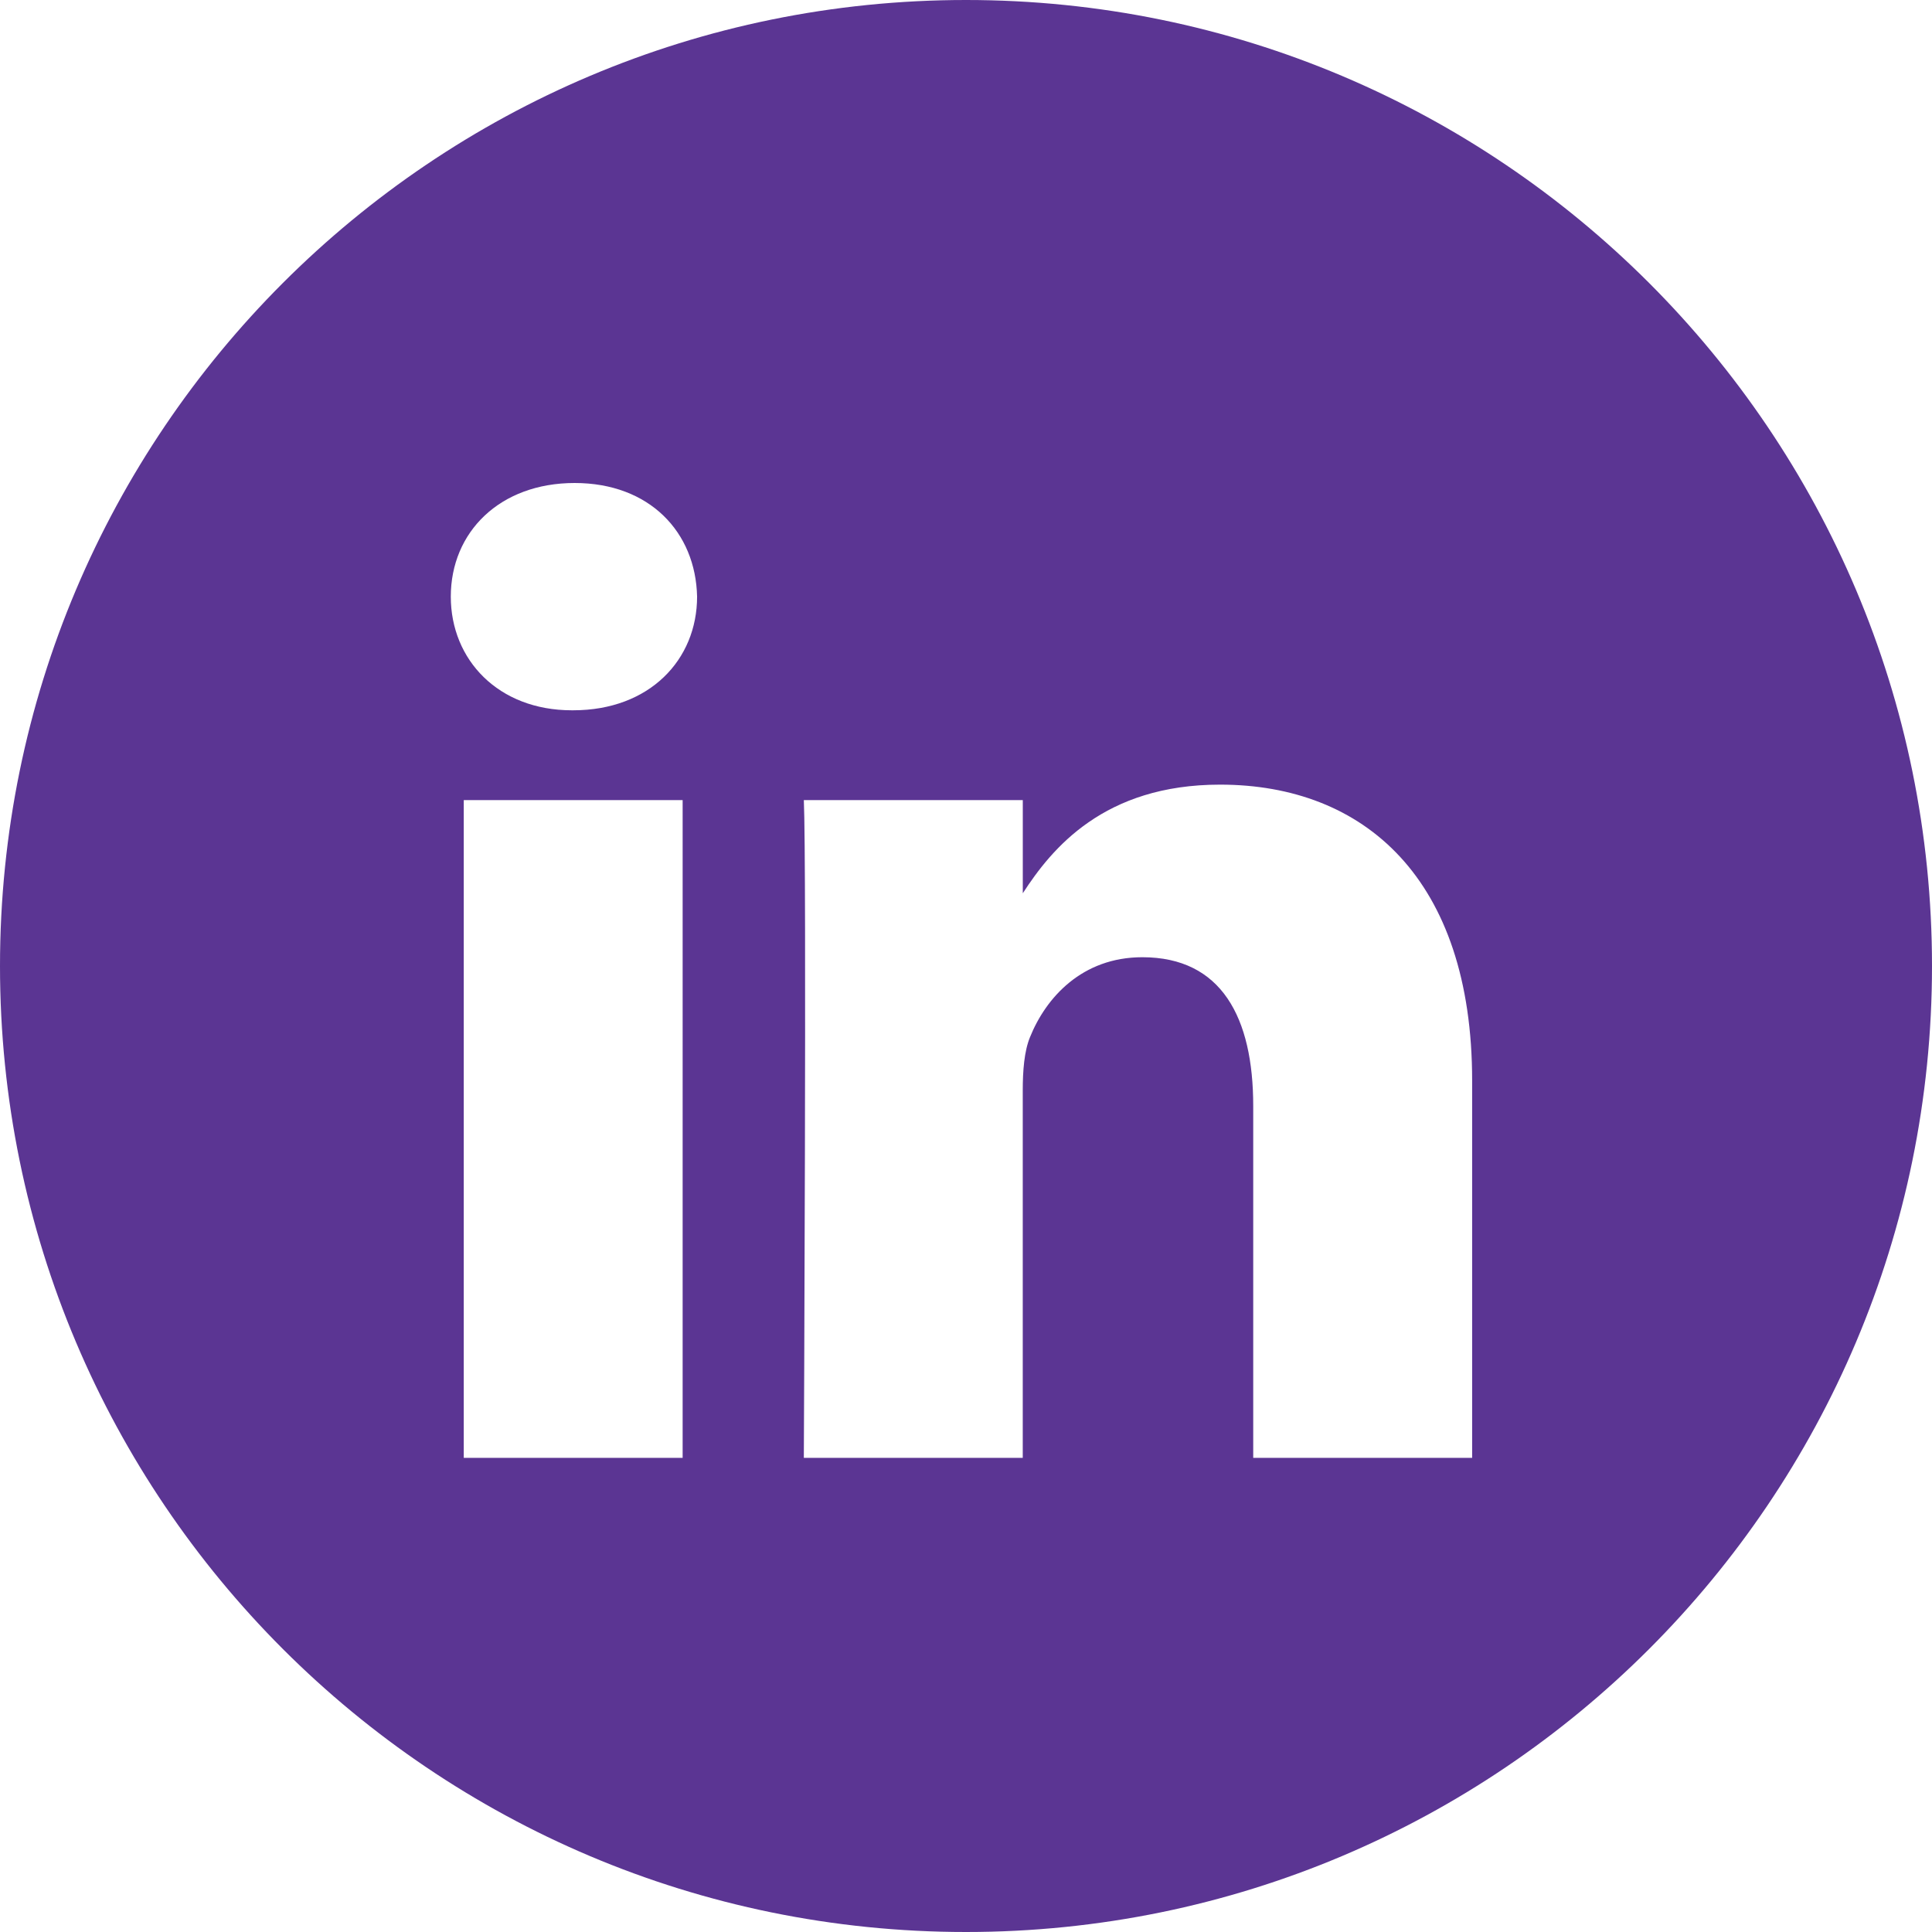
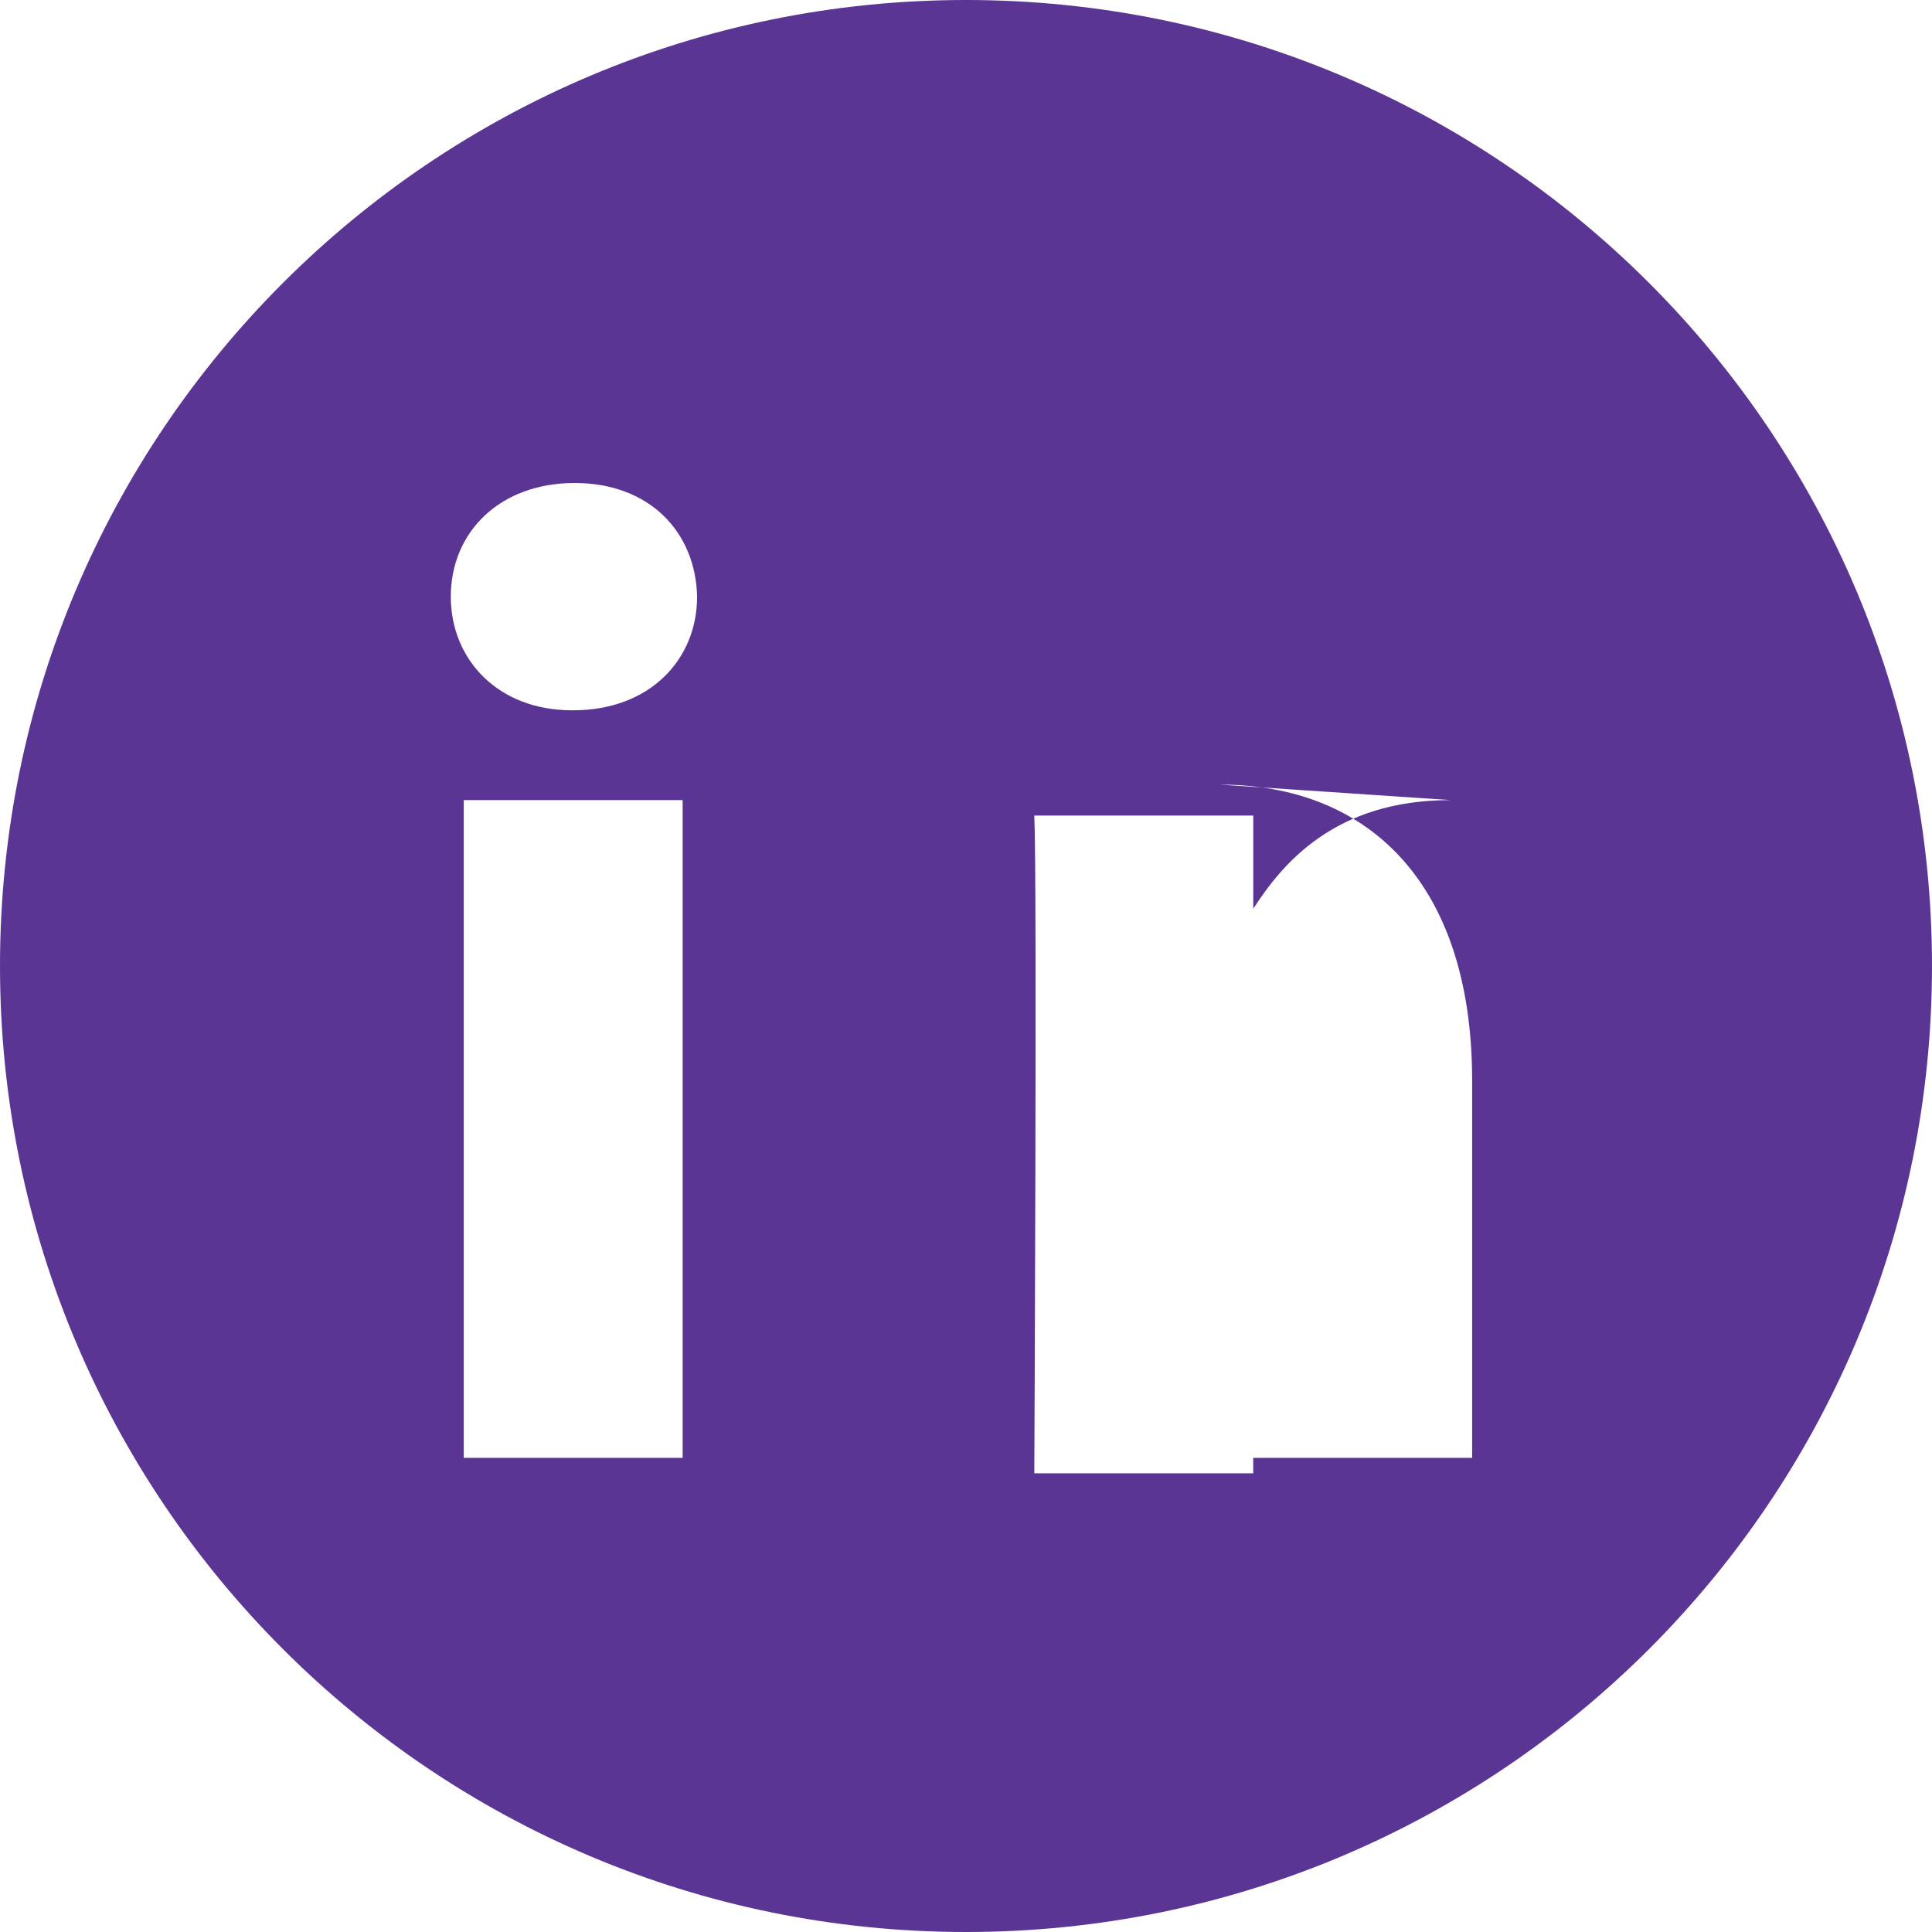
<svg xmlns="http://www.w3.org/2000/svg" width="48" height="48" fill="none">
-   <path fill-rule="evenodd" clip-rule="evenodd" d="M24 0C10.745 0 0 10.745 0 24s10.745 24 24 24 24-10.745 24-24S37.255 0 24 0zM11.522 19.878h5.438V36.22h-5.438V19.878zm5.797-5.055C17.284 13.22 16.138 12 14.277 12c-1.86 0-3.077 1.22-3.077 2.823 0 1.569 1.18 2.824 3.006 2.824h.035c1.897 0 3.078-1.255 3.078-2.824zm12.994 4.671c3.58 0 6.262 2.336 6.262 7.356v9.37h-5.439v-8.743c0-2.196-.787-3.695-2.755-3.695-1.503 0-2.398 1.01-2.791 1.986-.144.35-.18.837-.18 1.325v9.127h-5.439s.072-14.808 0-16.342h5.44v2.315c.721-1.113 2.014-2.699 4.902-2.699z" fill="#5B3593" />
+   <path fill-rule="evenodd" clip-rule="evenodd" d="M24 0C10.745 0 0 10.745 0 24s10.745 24 24 24 24-10.745 24-24S37.255 0 24 0zM11.522 19.878h5.438V36.22h-5.438V19.878zm5.797-5.055C17.284 13.22 16.138 12 14.277 12c-1.86 0-3.077 1.22-3.077 2.823 0 1.569 1.18 2.824 3.006 2.824h.035c1.897 0 3.078-1.255 3.078-2.824zm12.994 4.671c3.58 0 6.262 2.336 6.262 7.356v9.37h-5.439v-8.743v9.127h-5.439s.072-14.808 0-16.342h5.44v2.315c.721-1.113 2.014-2.699 4.902-2.699z" fill="#5B3593" />
</svg>